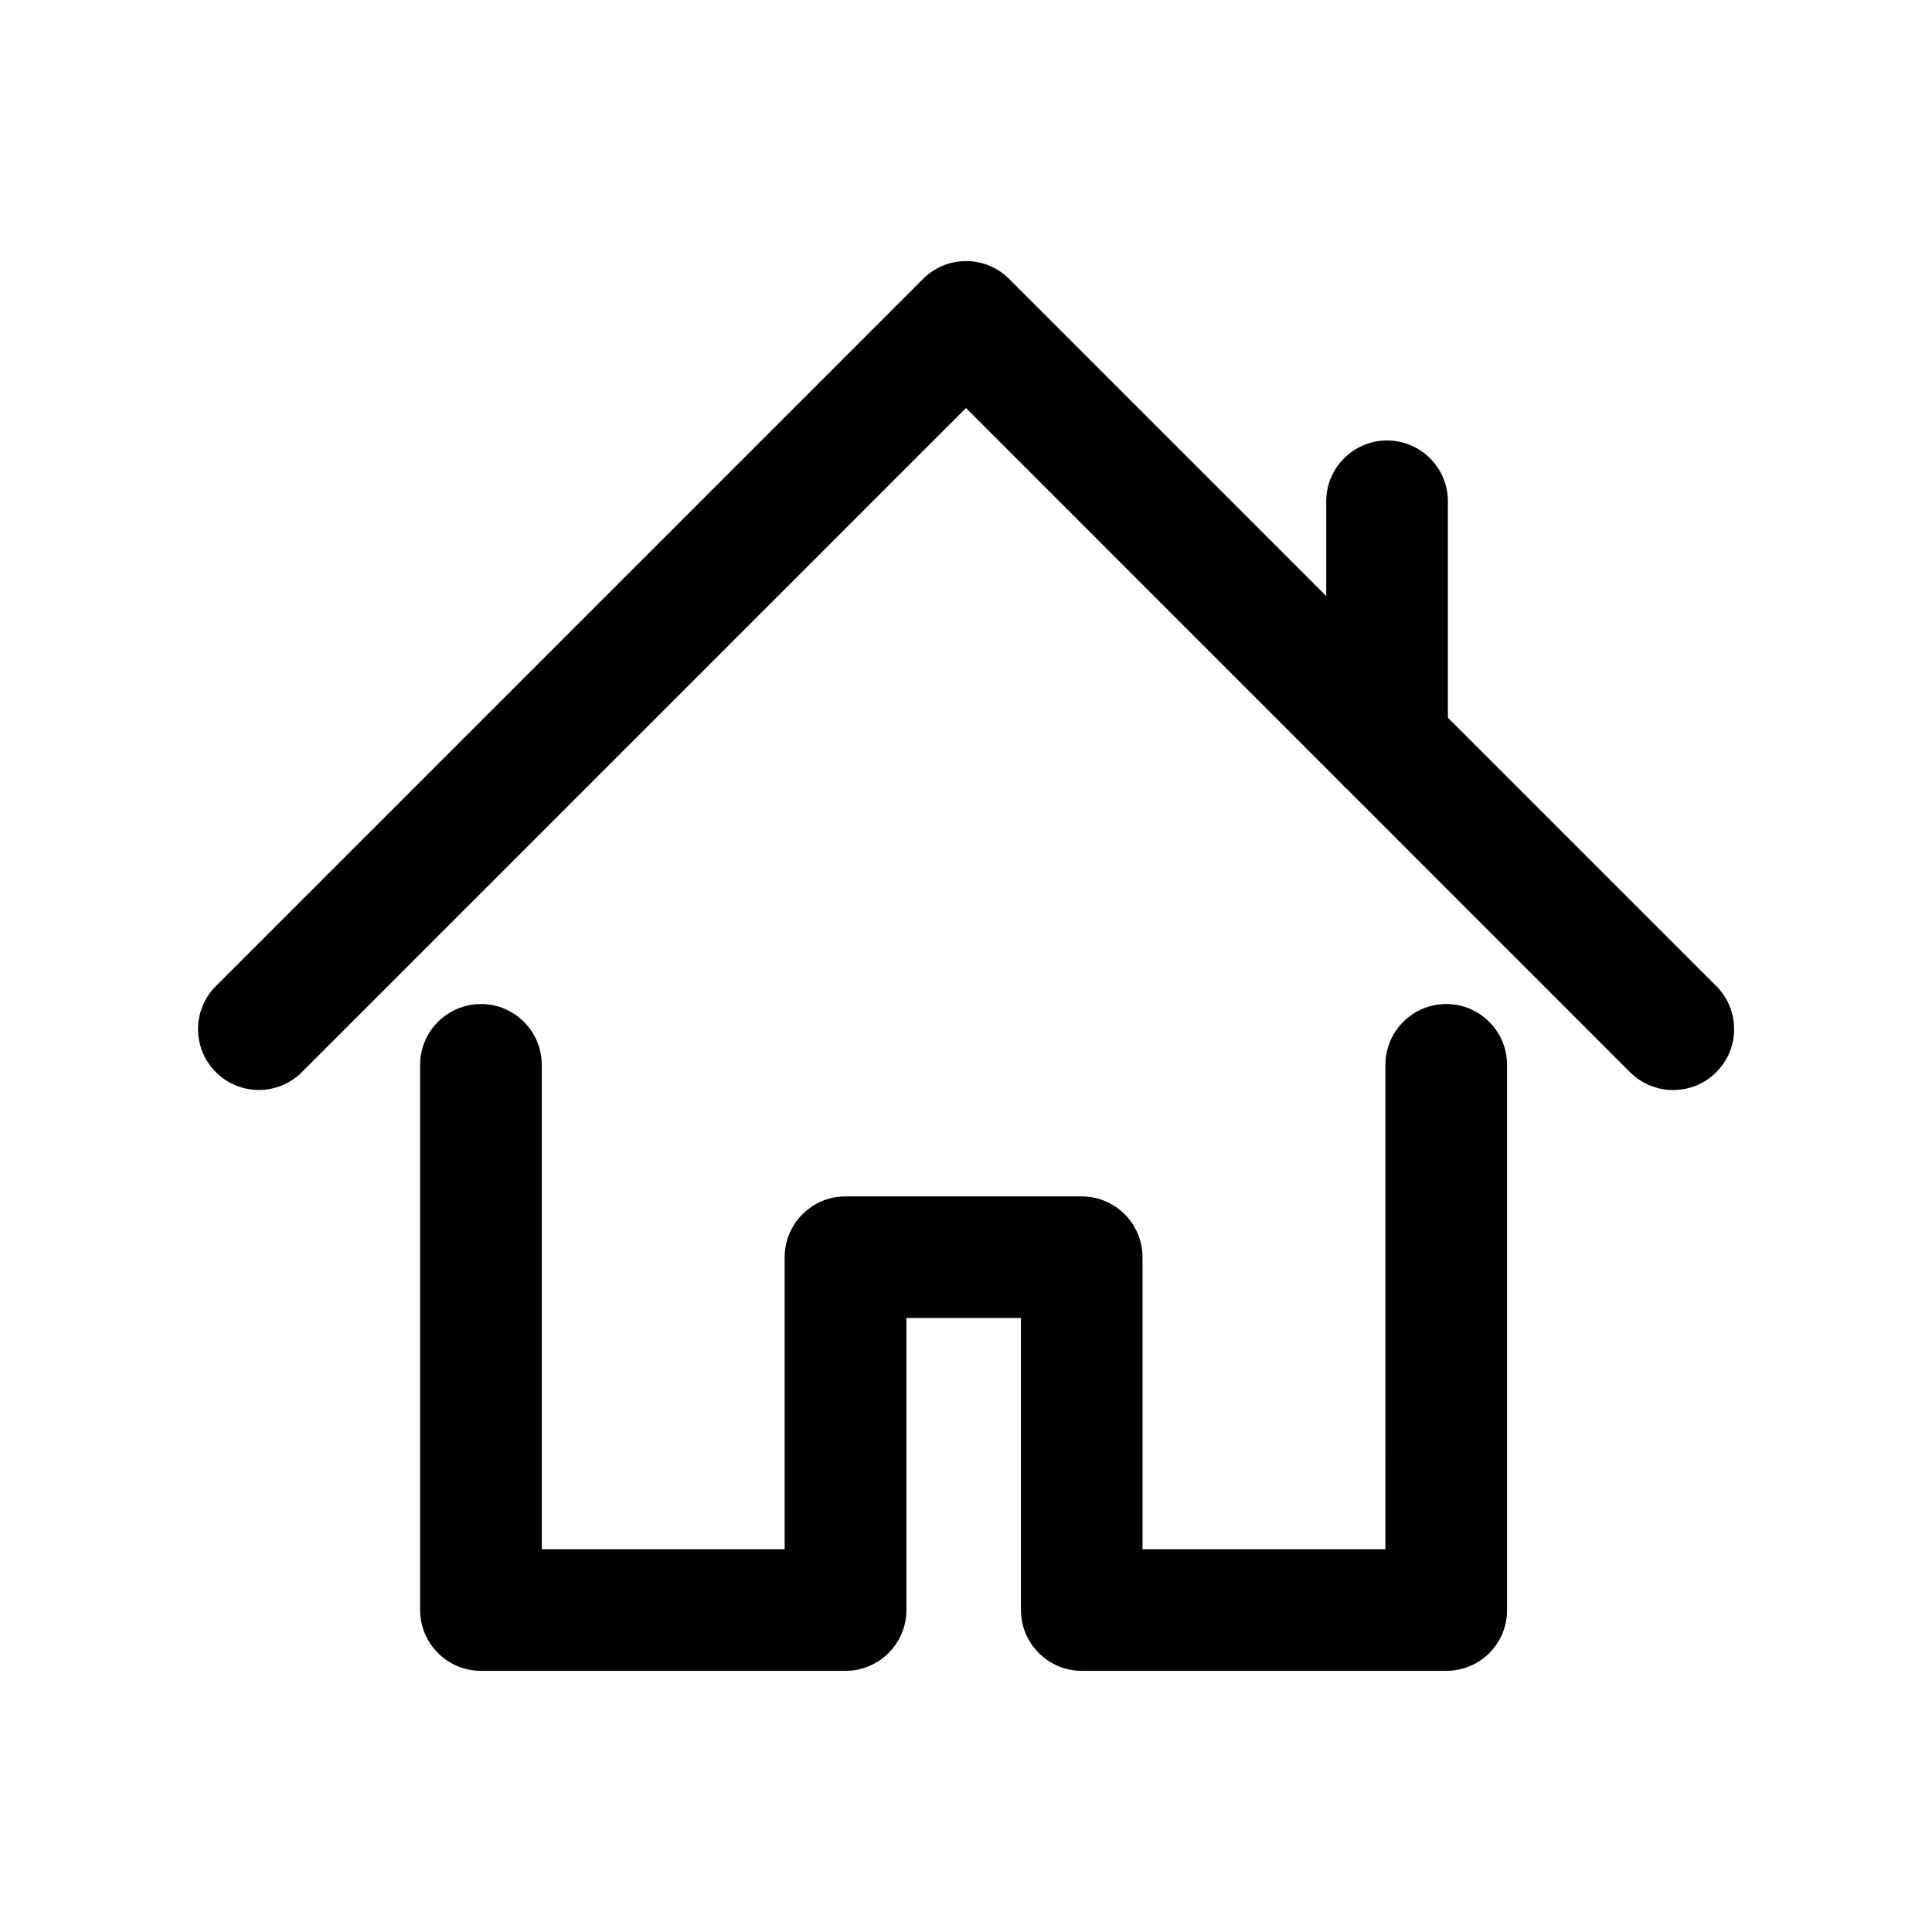
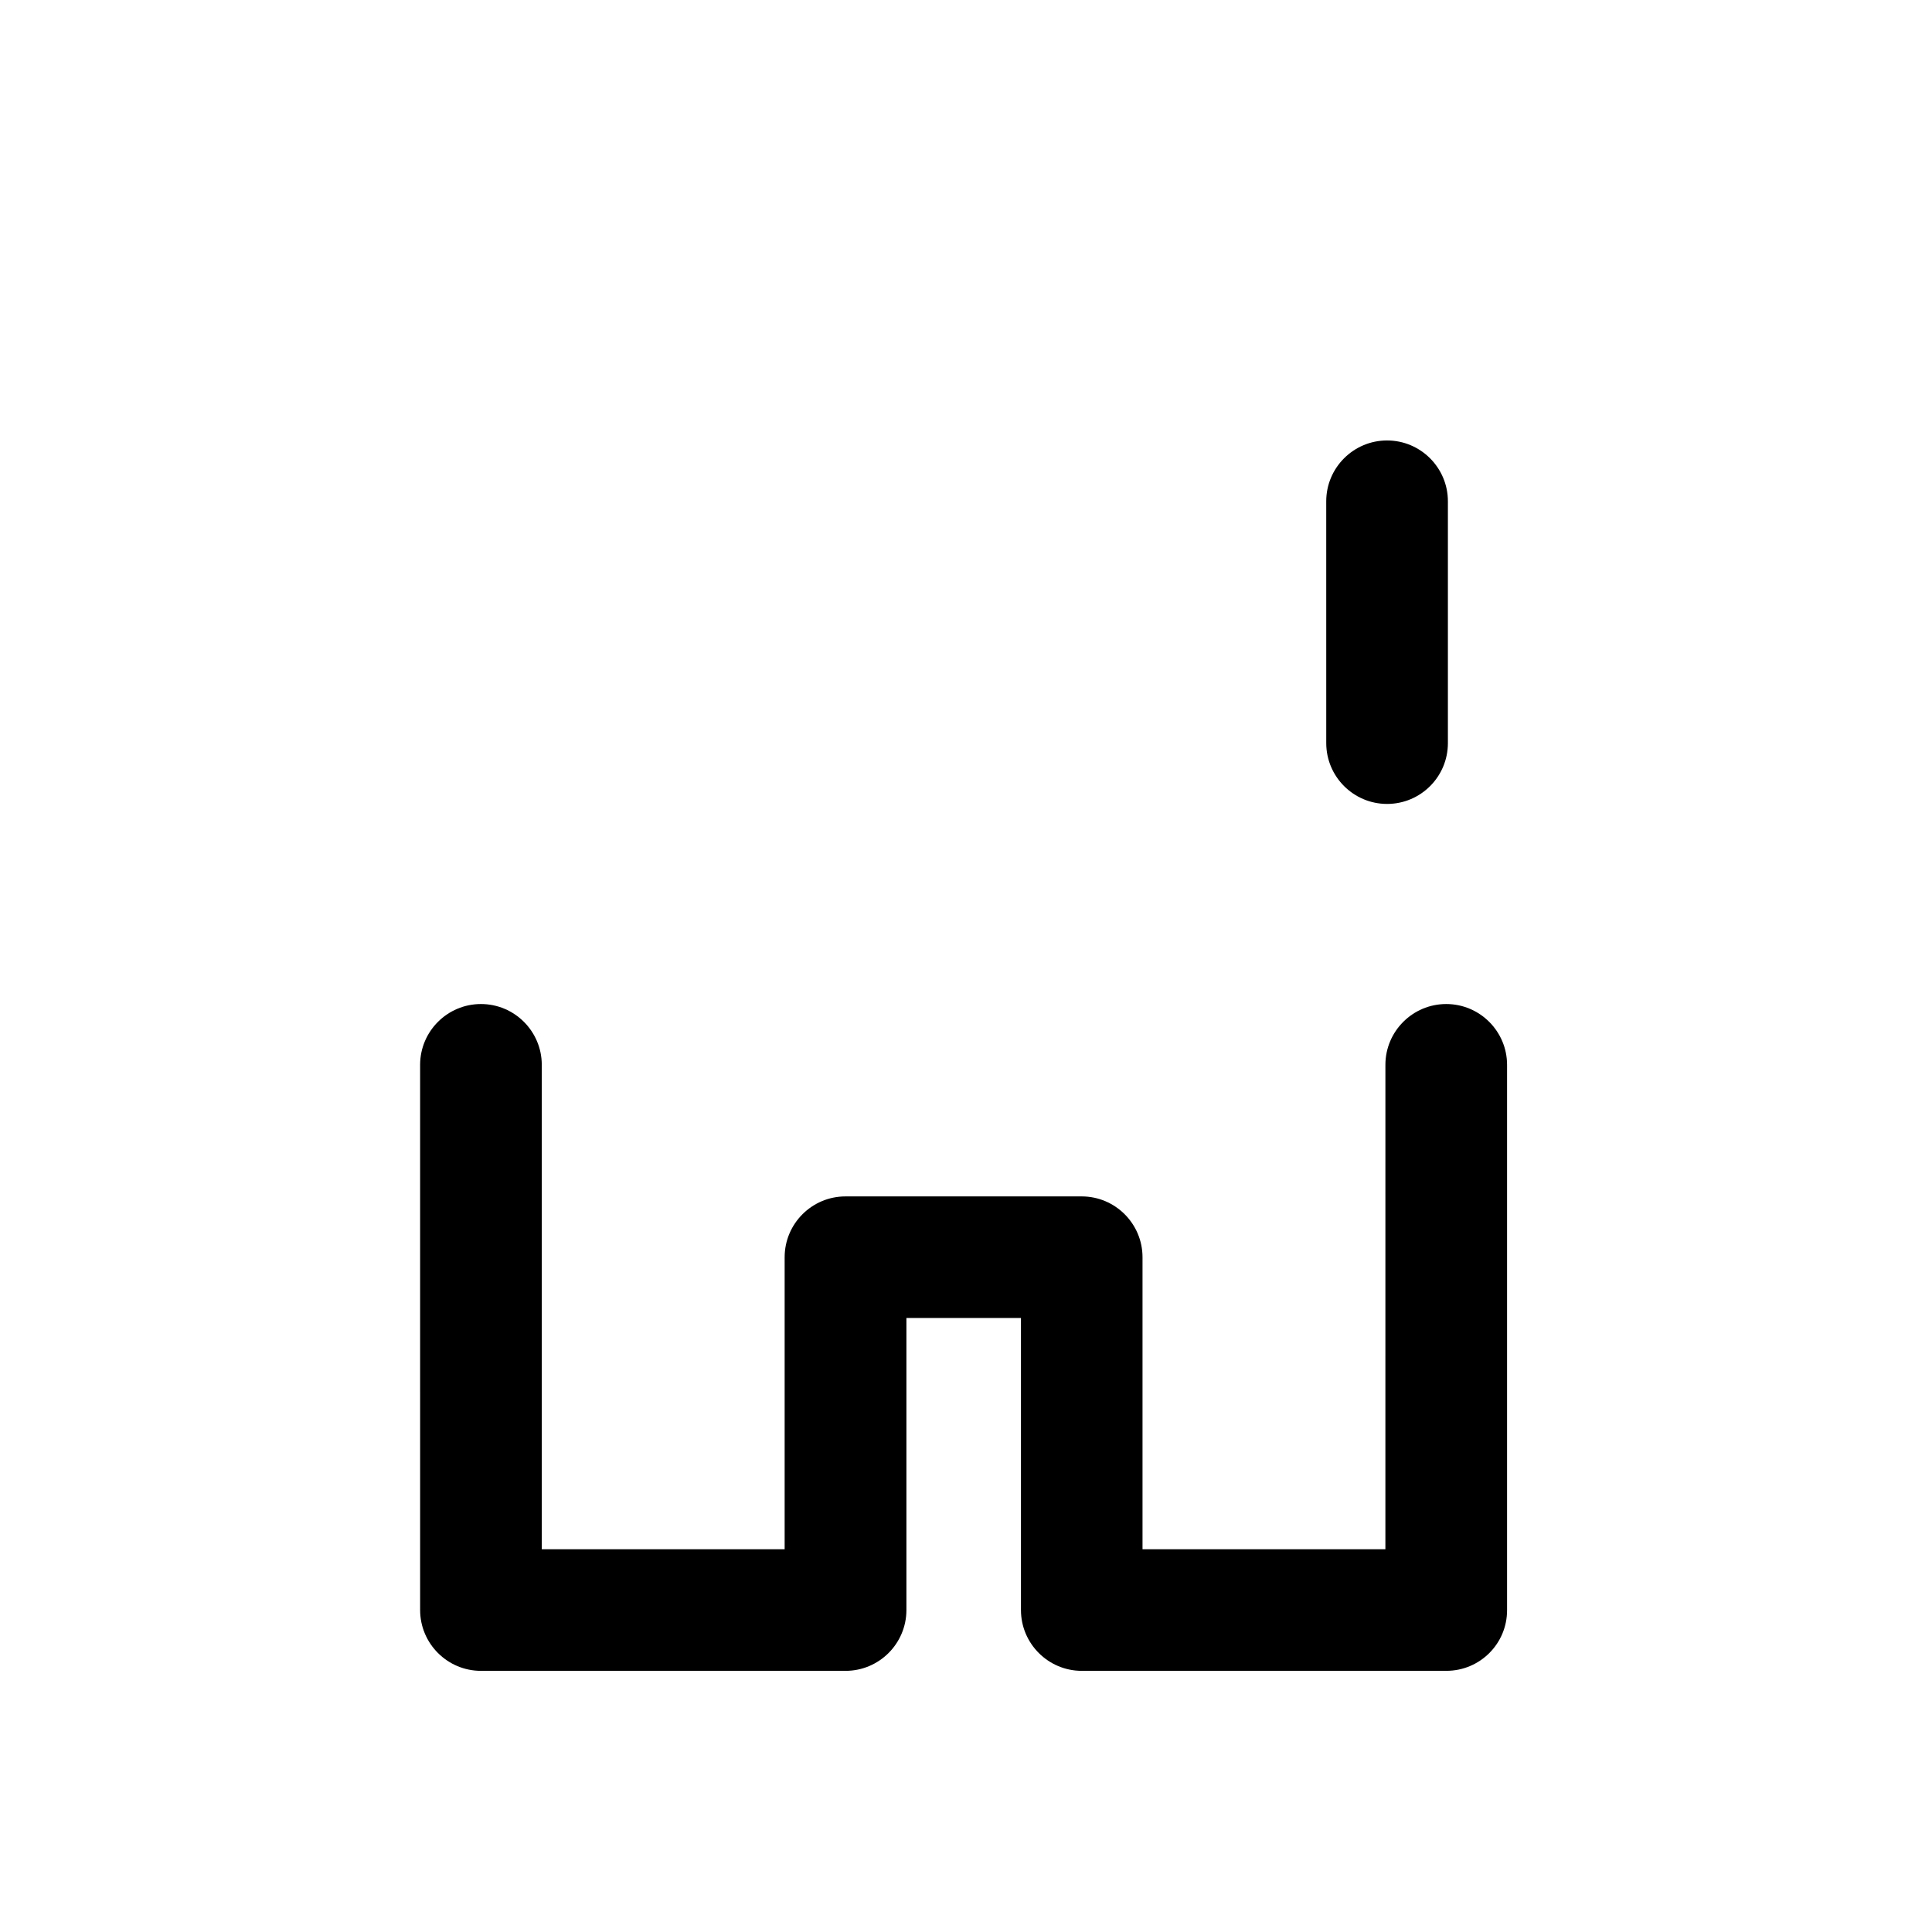
<svg xmlns="http://www.w3.org/2000/svg" fill="#000000" width="800px" height="800px" version="1.1" viewBox="144 144 512 512">
  <g>
    <path d="m527.29 586.79h-96.605c-8.891 0-16.121-7.231-16.121-16.121v-77.387h-30.355v77.387c0 8.891-7.231 16.121-16.121 16.121h-96.629c-8.891 0-16.121-7.231-16.121-16.121l-0.004-144.47c0-8.891 7.231-16.121 16.121-16.121s16.121 7.231 16.121 16.121v128.37h64.363v-77.387c0-8.891 7.231-16.121 16.121-16.121h62.598c8.891 0 16.121 7.231 16.121 16.121v77.387h64.363l0.004-128.37c0-8.891 7.231-16.121 16.121-16.121s16.121 7.231 16.121 16.121v144.49c0.023 8.895-7.18 16.098-16.098 16.098z" />
-     <path d="m587.41 432.87c-4.133 0-8.262-1.562-11.41-4.711l-176-176.03-176 176c-6.297 6.297-16.5 6.297-22.797 0-6.297-6.297-6.297-16.5 0-22.797l187.42-187.42c6.297-6.297 16.5-6.297 22.797 0l187.42 187.42c6.297 6.297 6.297 16.5 0 22.797-3.152 3.152-7.285 4.738-11.418 4.738z" />
    <path d="m511.59 357.05c-8.891 0-16.121-7.231-16.121-16.121l-0.004-64.082c0-8.891 7.231-16.121 16.121-16.121s16.121 7.231 16.121 16.121v64.086c0.004 8.891-7.203 16.117-16.117 16.117z" />
  </g>
</svg>